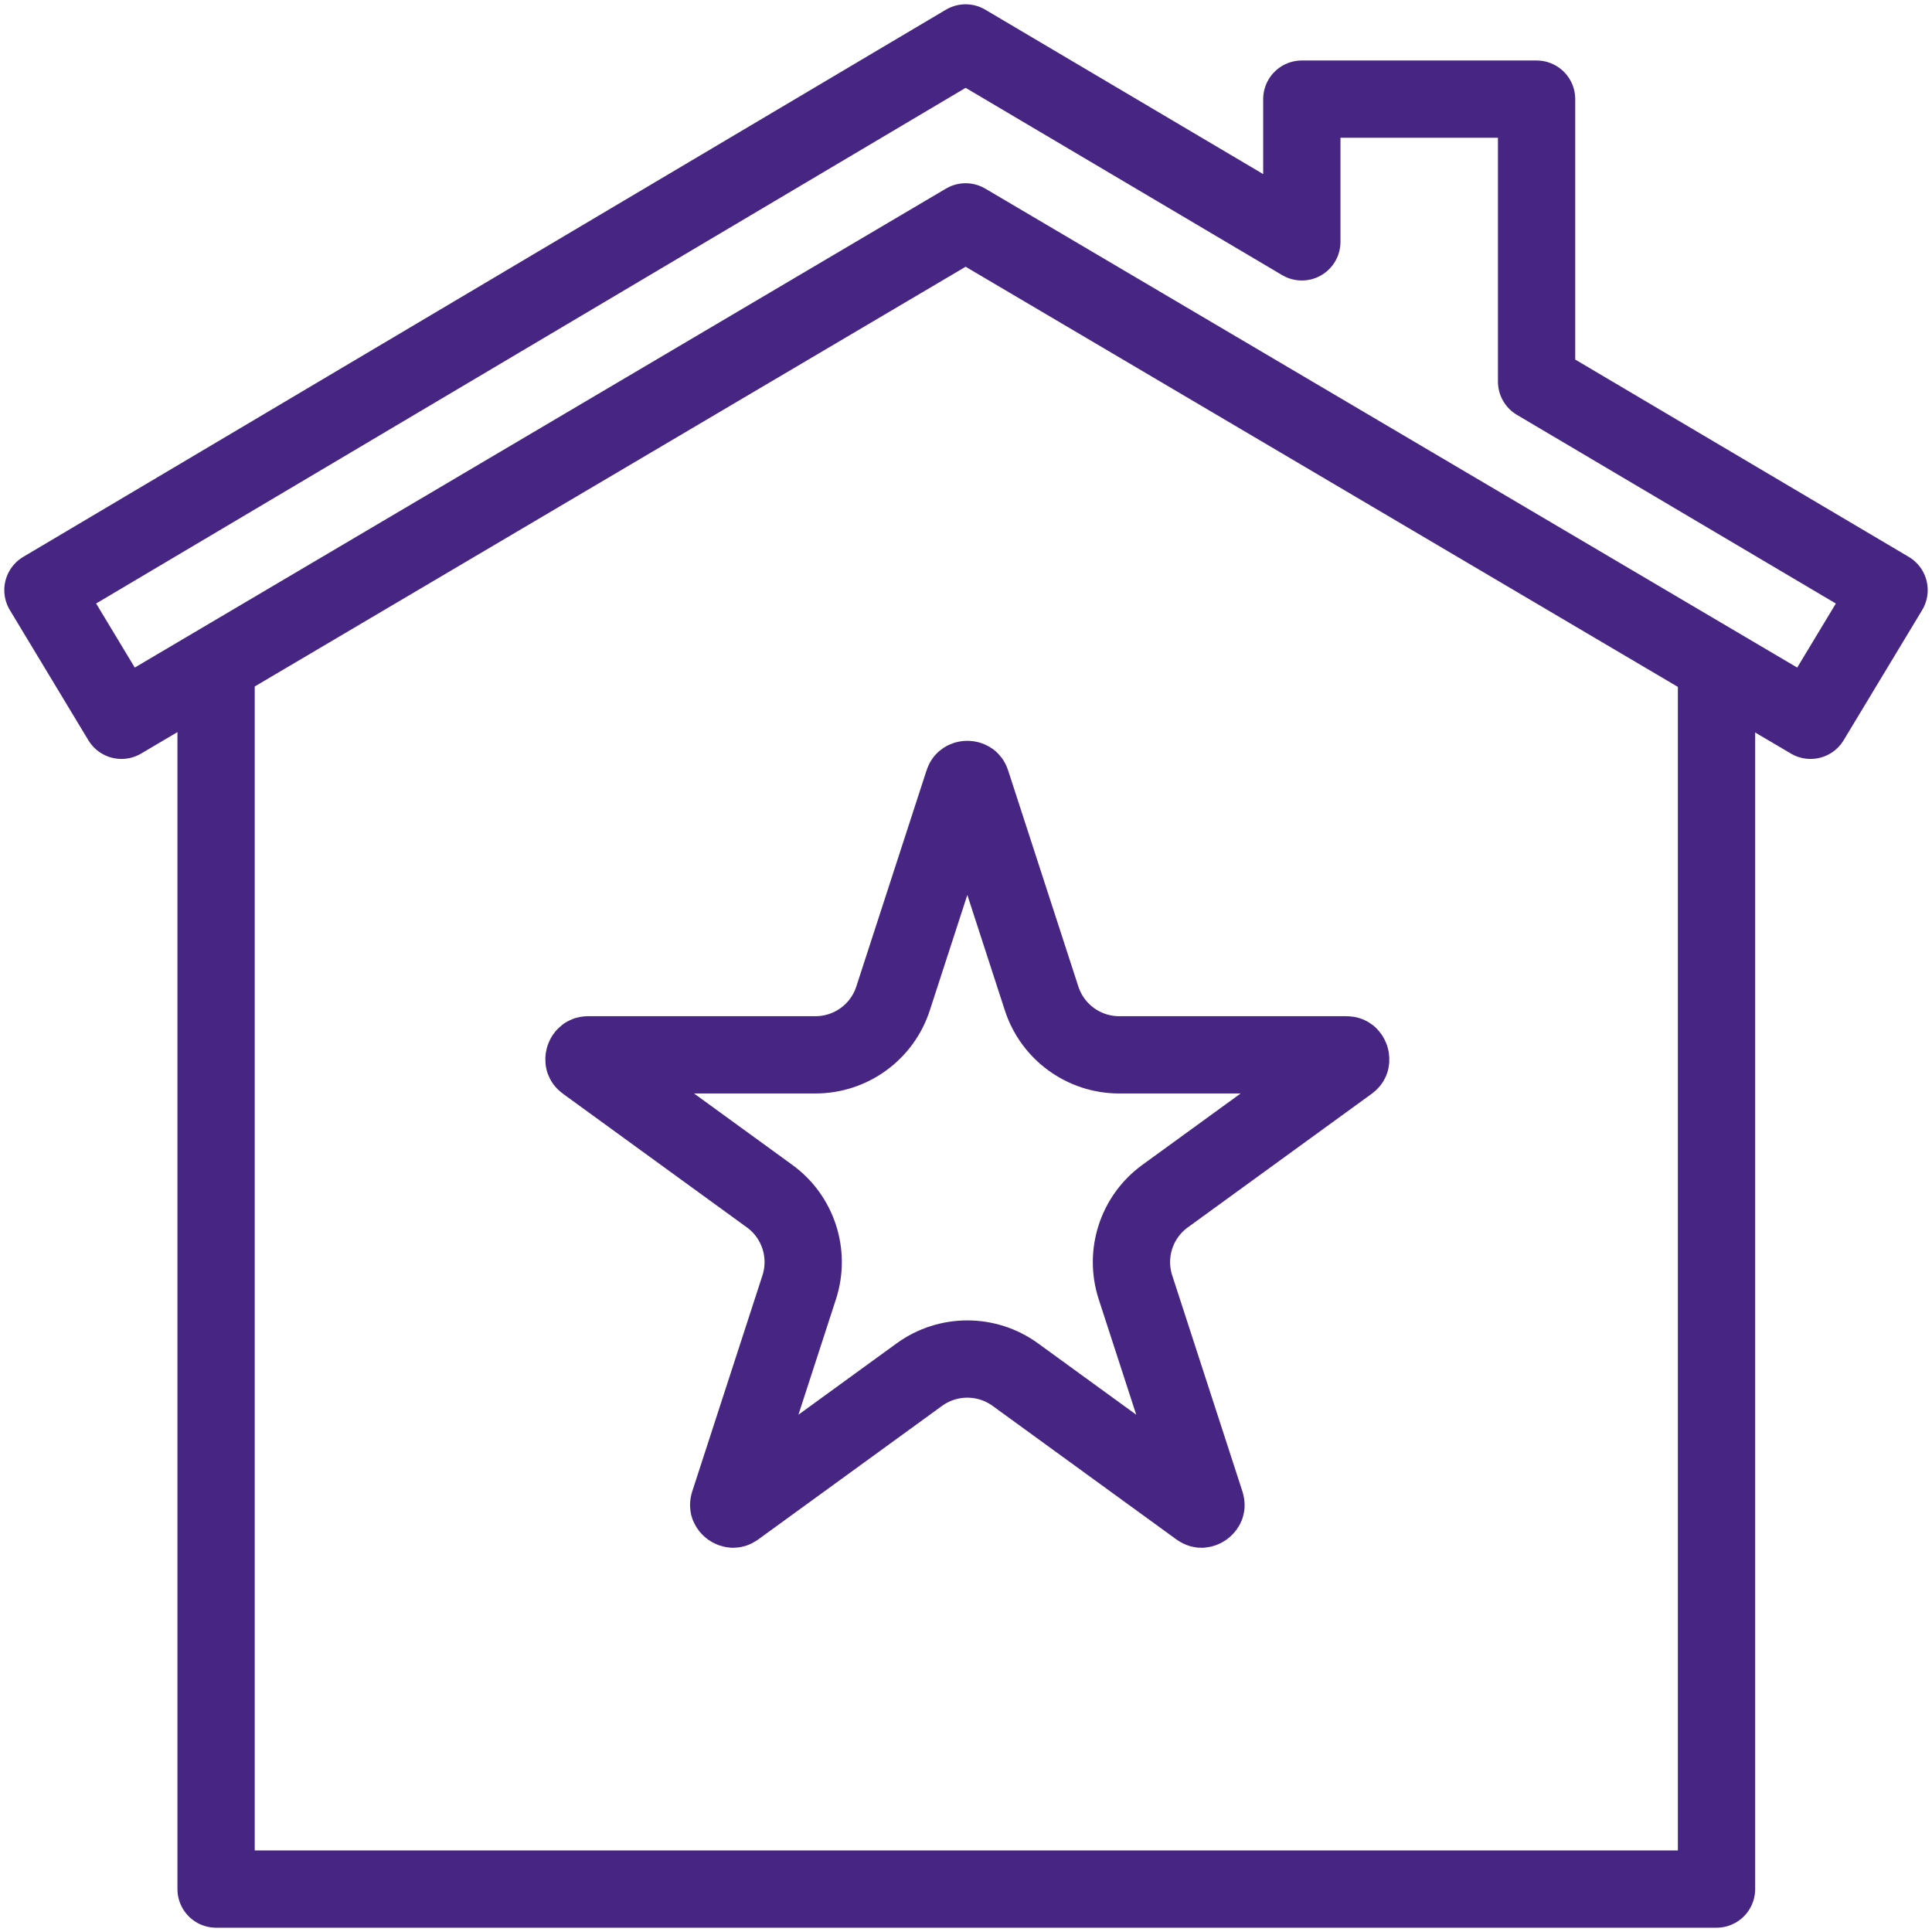
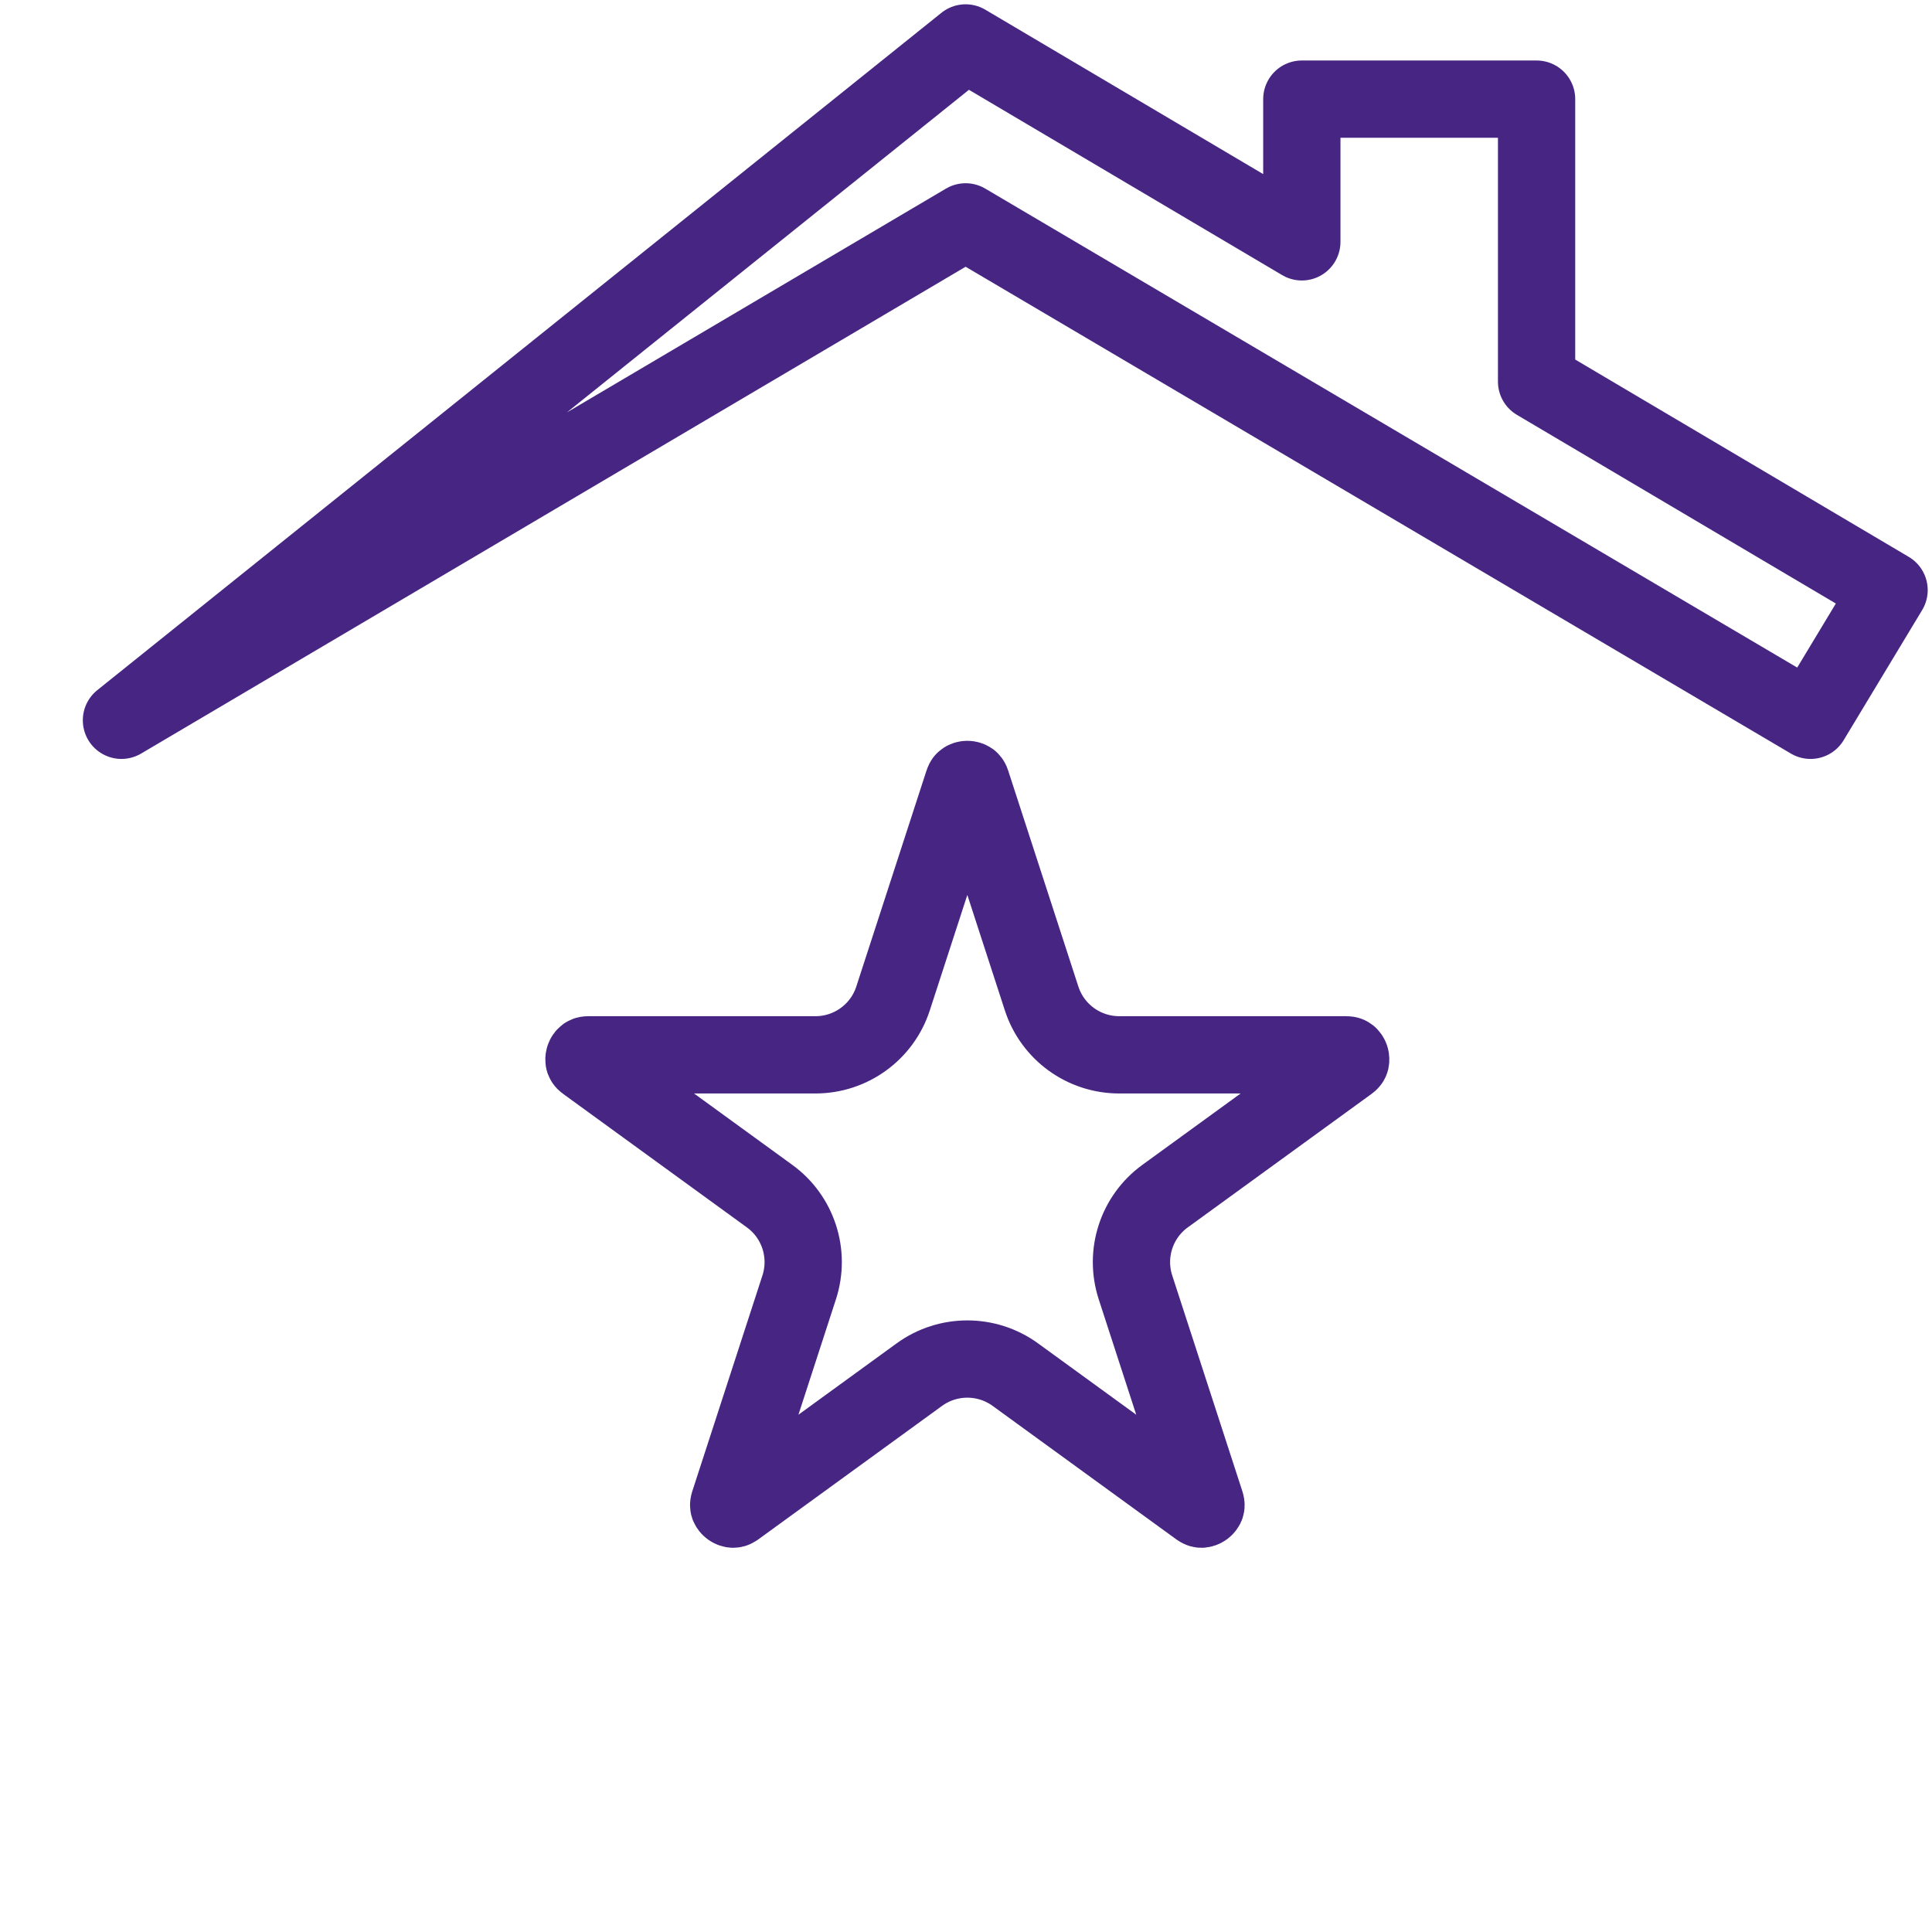
<svg xmlns="http://www.w3.org/2000/svg" width="45" height="45" viewBox="0 0 45 45" fill="none">
-   <path d="M39.981 16.021V44H5.033V16.021" stroke="#472583" stroke-width="1.8" stroke-linecap="round" stroke-linejoin="round" />
-   <path d="M30.322 5.633L22.491 1L1 13.745L2.829 16.777L22.491 5.168L42.171 16.777L44 13.745L35.79 8.888V2.309H30.322V5.633Z" stroke="#472583" stroke-width="1.8" stroke-linecap="round" stroke-linejoin="round" />
+   <path d="M30.322 5.633L22.491 1L2.829 16.777L22.491 5.168L42.171 16.777L44 13.745L35.79 8.888V2.309H30.322V5.633Z" stroke="#472583" stroke-width="1.8" stroke-linecap="round" stroke-linejoin="round" />
  <path d="M22.436 18.225C22.443 18.202 22.451 18.19 22.455 18.185C22.459 18.179 22.463 18.175 22.468 18.172C22.479 18.165 22.501 18.155 22.531 18.155C22.561 18.155 22.583 18.165 22.594 18.172C22.599 18.175 22.603 18.179 22.607 18.185C22.611 18.19 22.619 18.202 22.626 18.225L24.261 23.256C24.515 24.039 25.245 24.569 26.068 24.569H31.359C31.383 24.569 31.396 24.573 31.402 24.575C31.409 24.577 31.414 24.58 31.419 24.584C31.429 24.591 31.444 24.609 31.454 24.638C31.463 24.667 31.461 24.69 31.458 24.703C31.456 24.709 31.453 24.714 31.45 24.719C31.446 24.725 31.437 24.736 31.418 24.75L27.137 27.86C26.471 28.343 26.193 29.201 26.447 29.984L28.082 35.015C28.089 35.038 28.09 35.052 28.09 35.059C28.09 35.066 28.089 35.071 28.087 35.077C28.082 35.089 28.07 35.109 28.046 35.127C28.021 35.145 27.998 35.15 27.985 35.151C27.979 35.151 27.974 35.15 27.967 35.148C27.961 35.146 27.948 35.141 27.928 35.127L23.648 32.017C22.982 31.534 22.08 31.534 21.414 32.017L17.134 35.127C17.114 35.141 17.101 35.146 17.095 35.148C17.088 35.15 17.083 35.151 17.077 35.151C17.064 35.15 17.041 35.145 17.016 35.127C16.992 35.109 16.98 35.089 16.975 35.077C16.973 35.071 16.972 35.066 16.972 35.059C16.972 35.052 16.973 35.038 16.98 35.015L18.615 29.984C18.869 29.201 18.591 28.343 17.925 27.86L13.645 24.75C13.625 24.736 13.616 24.725 13.613 24.719C13.609 24.714 13.606 24.709 13.604 24.703C13.601 24.69 13.599 24.667 13.608 24.638C13.618 24.609 13.633 24.591 13.643 24.584C13.648 24.58 13.653 24.577 13.659 24.575C13.666 24.573 13.679 24.569 13.703 24.569H18.994C19.817 24.569 20.547 24.039 20.801 23.256L22.436 18.225Z" stroke="#472583" stroke-width="1.8" stroke-linejoin="round" />
</svg>